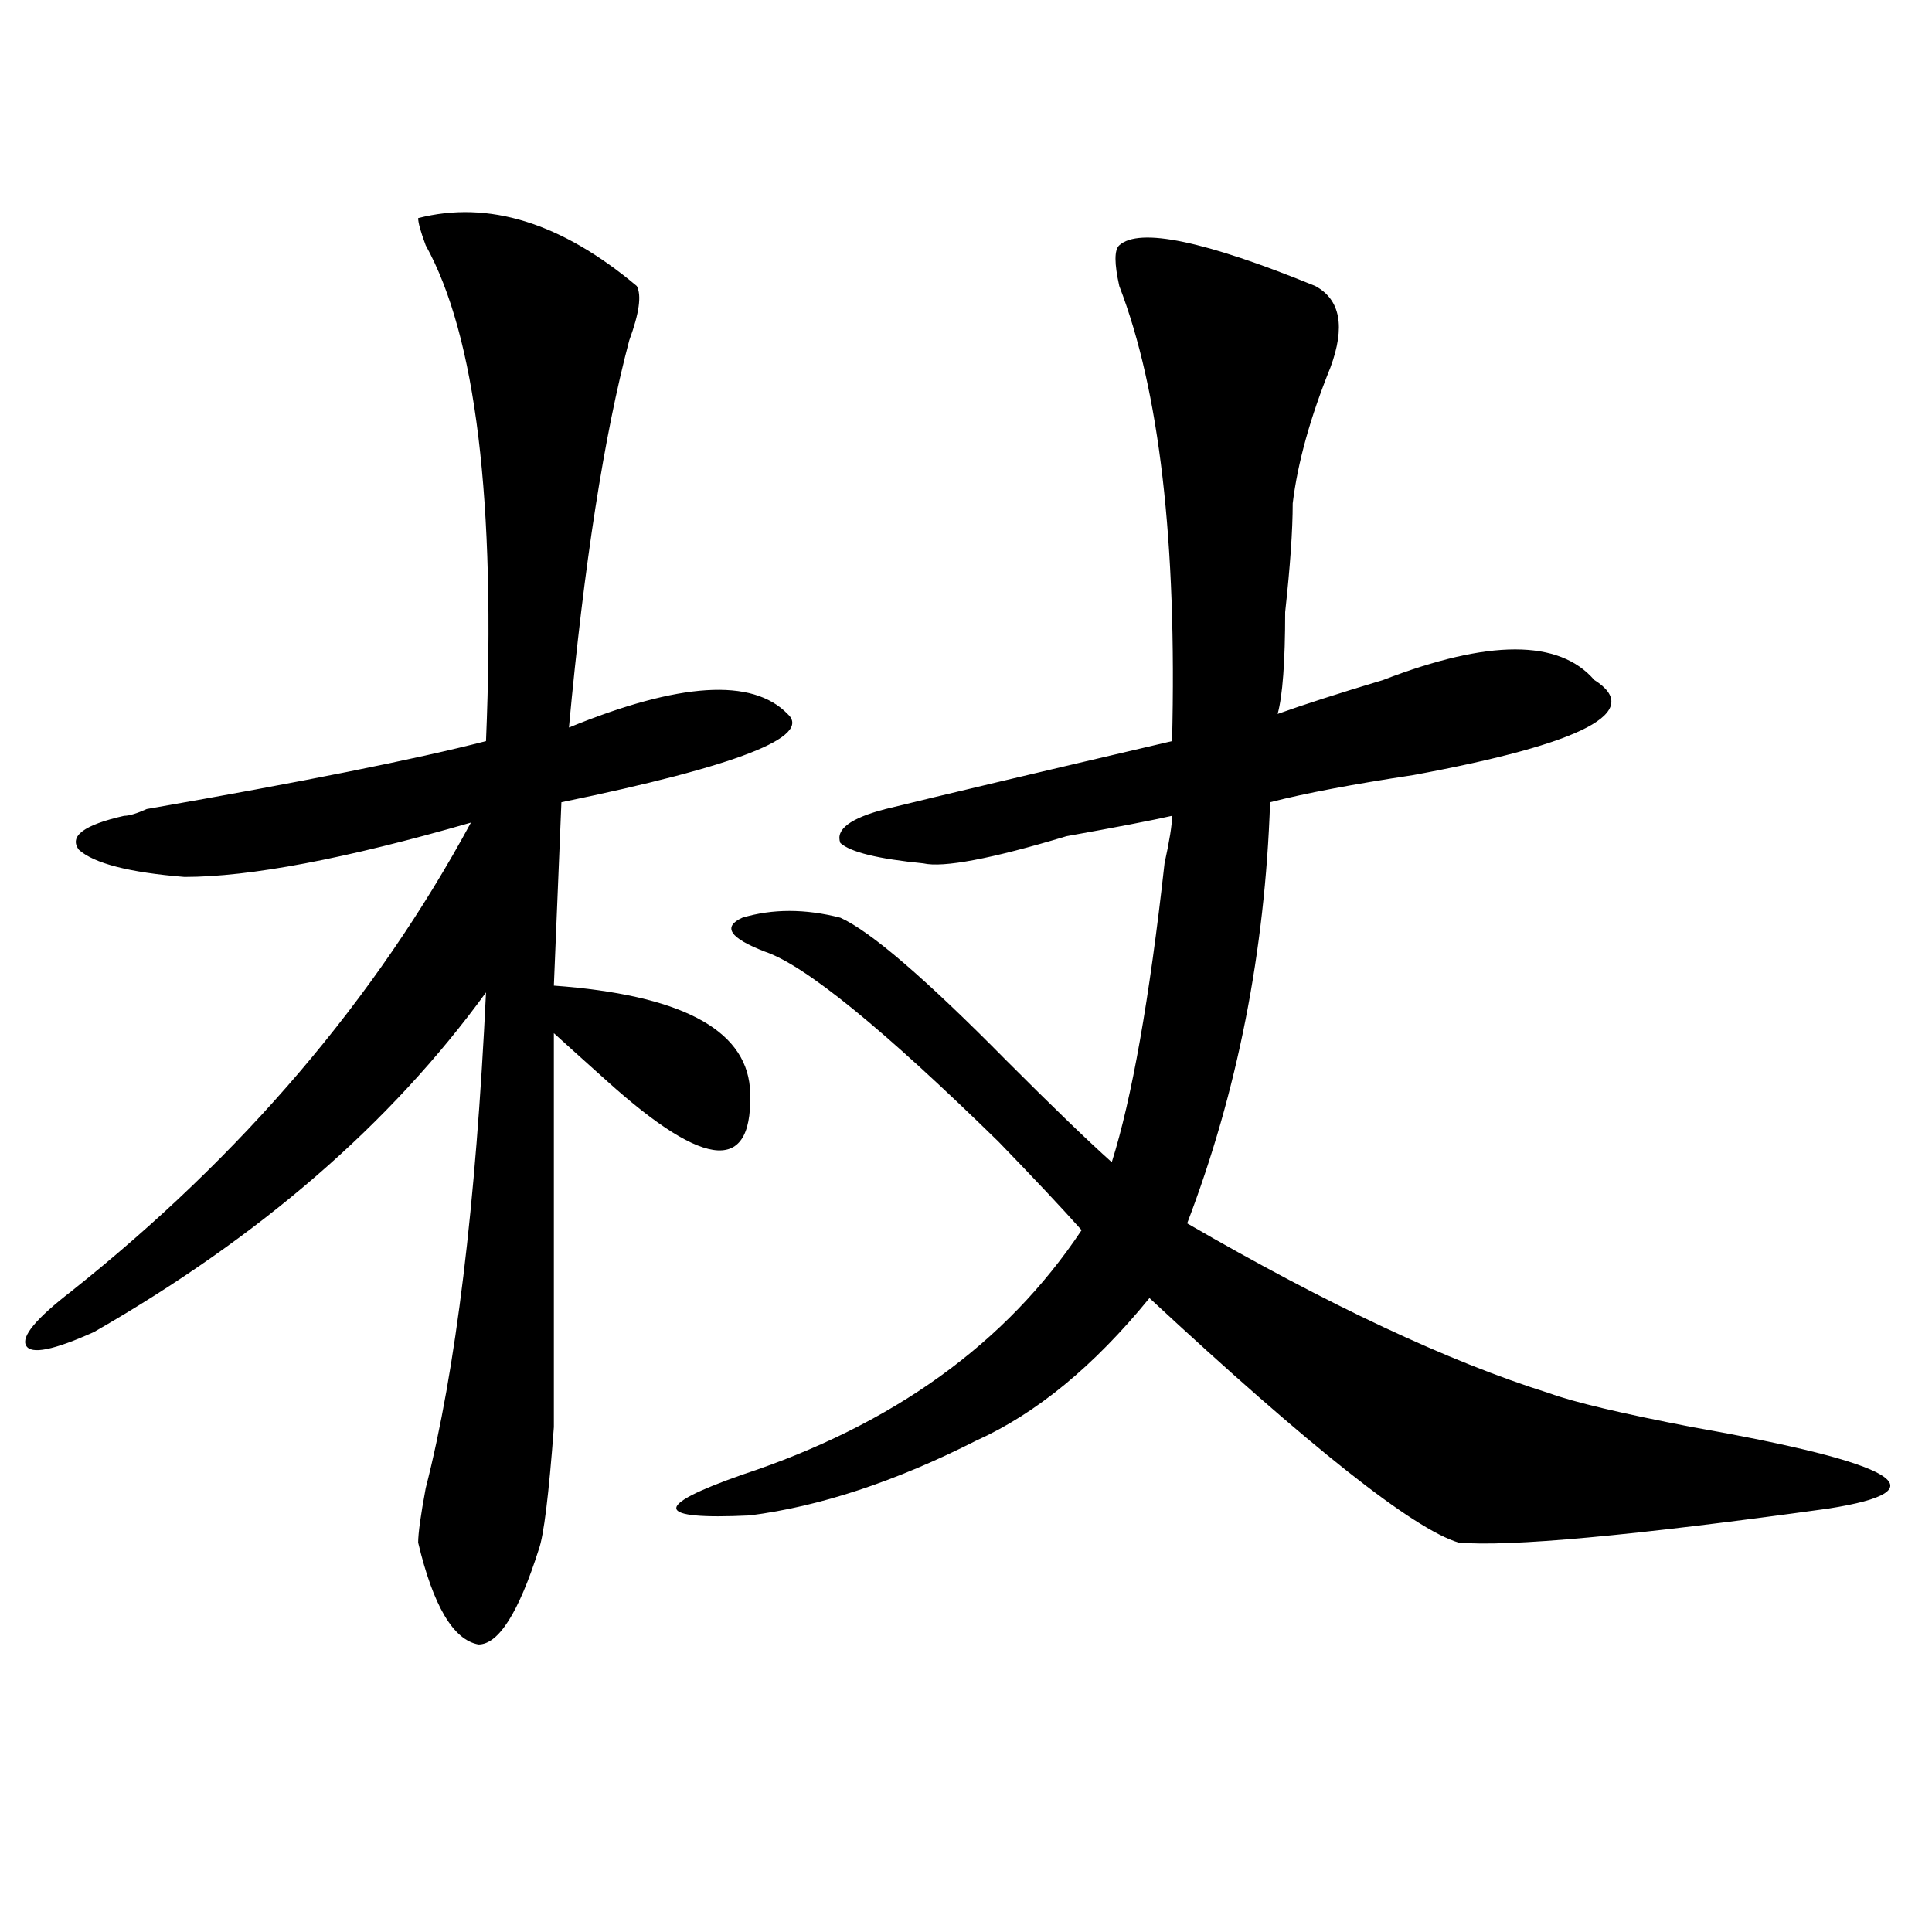
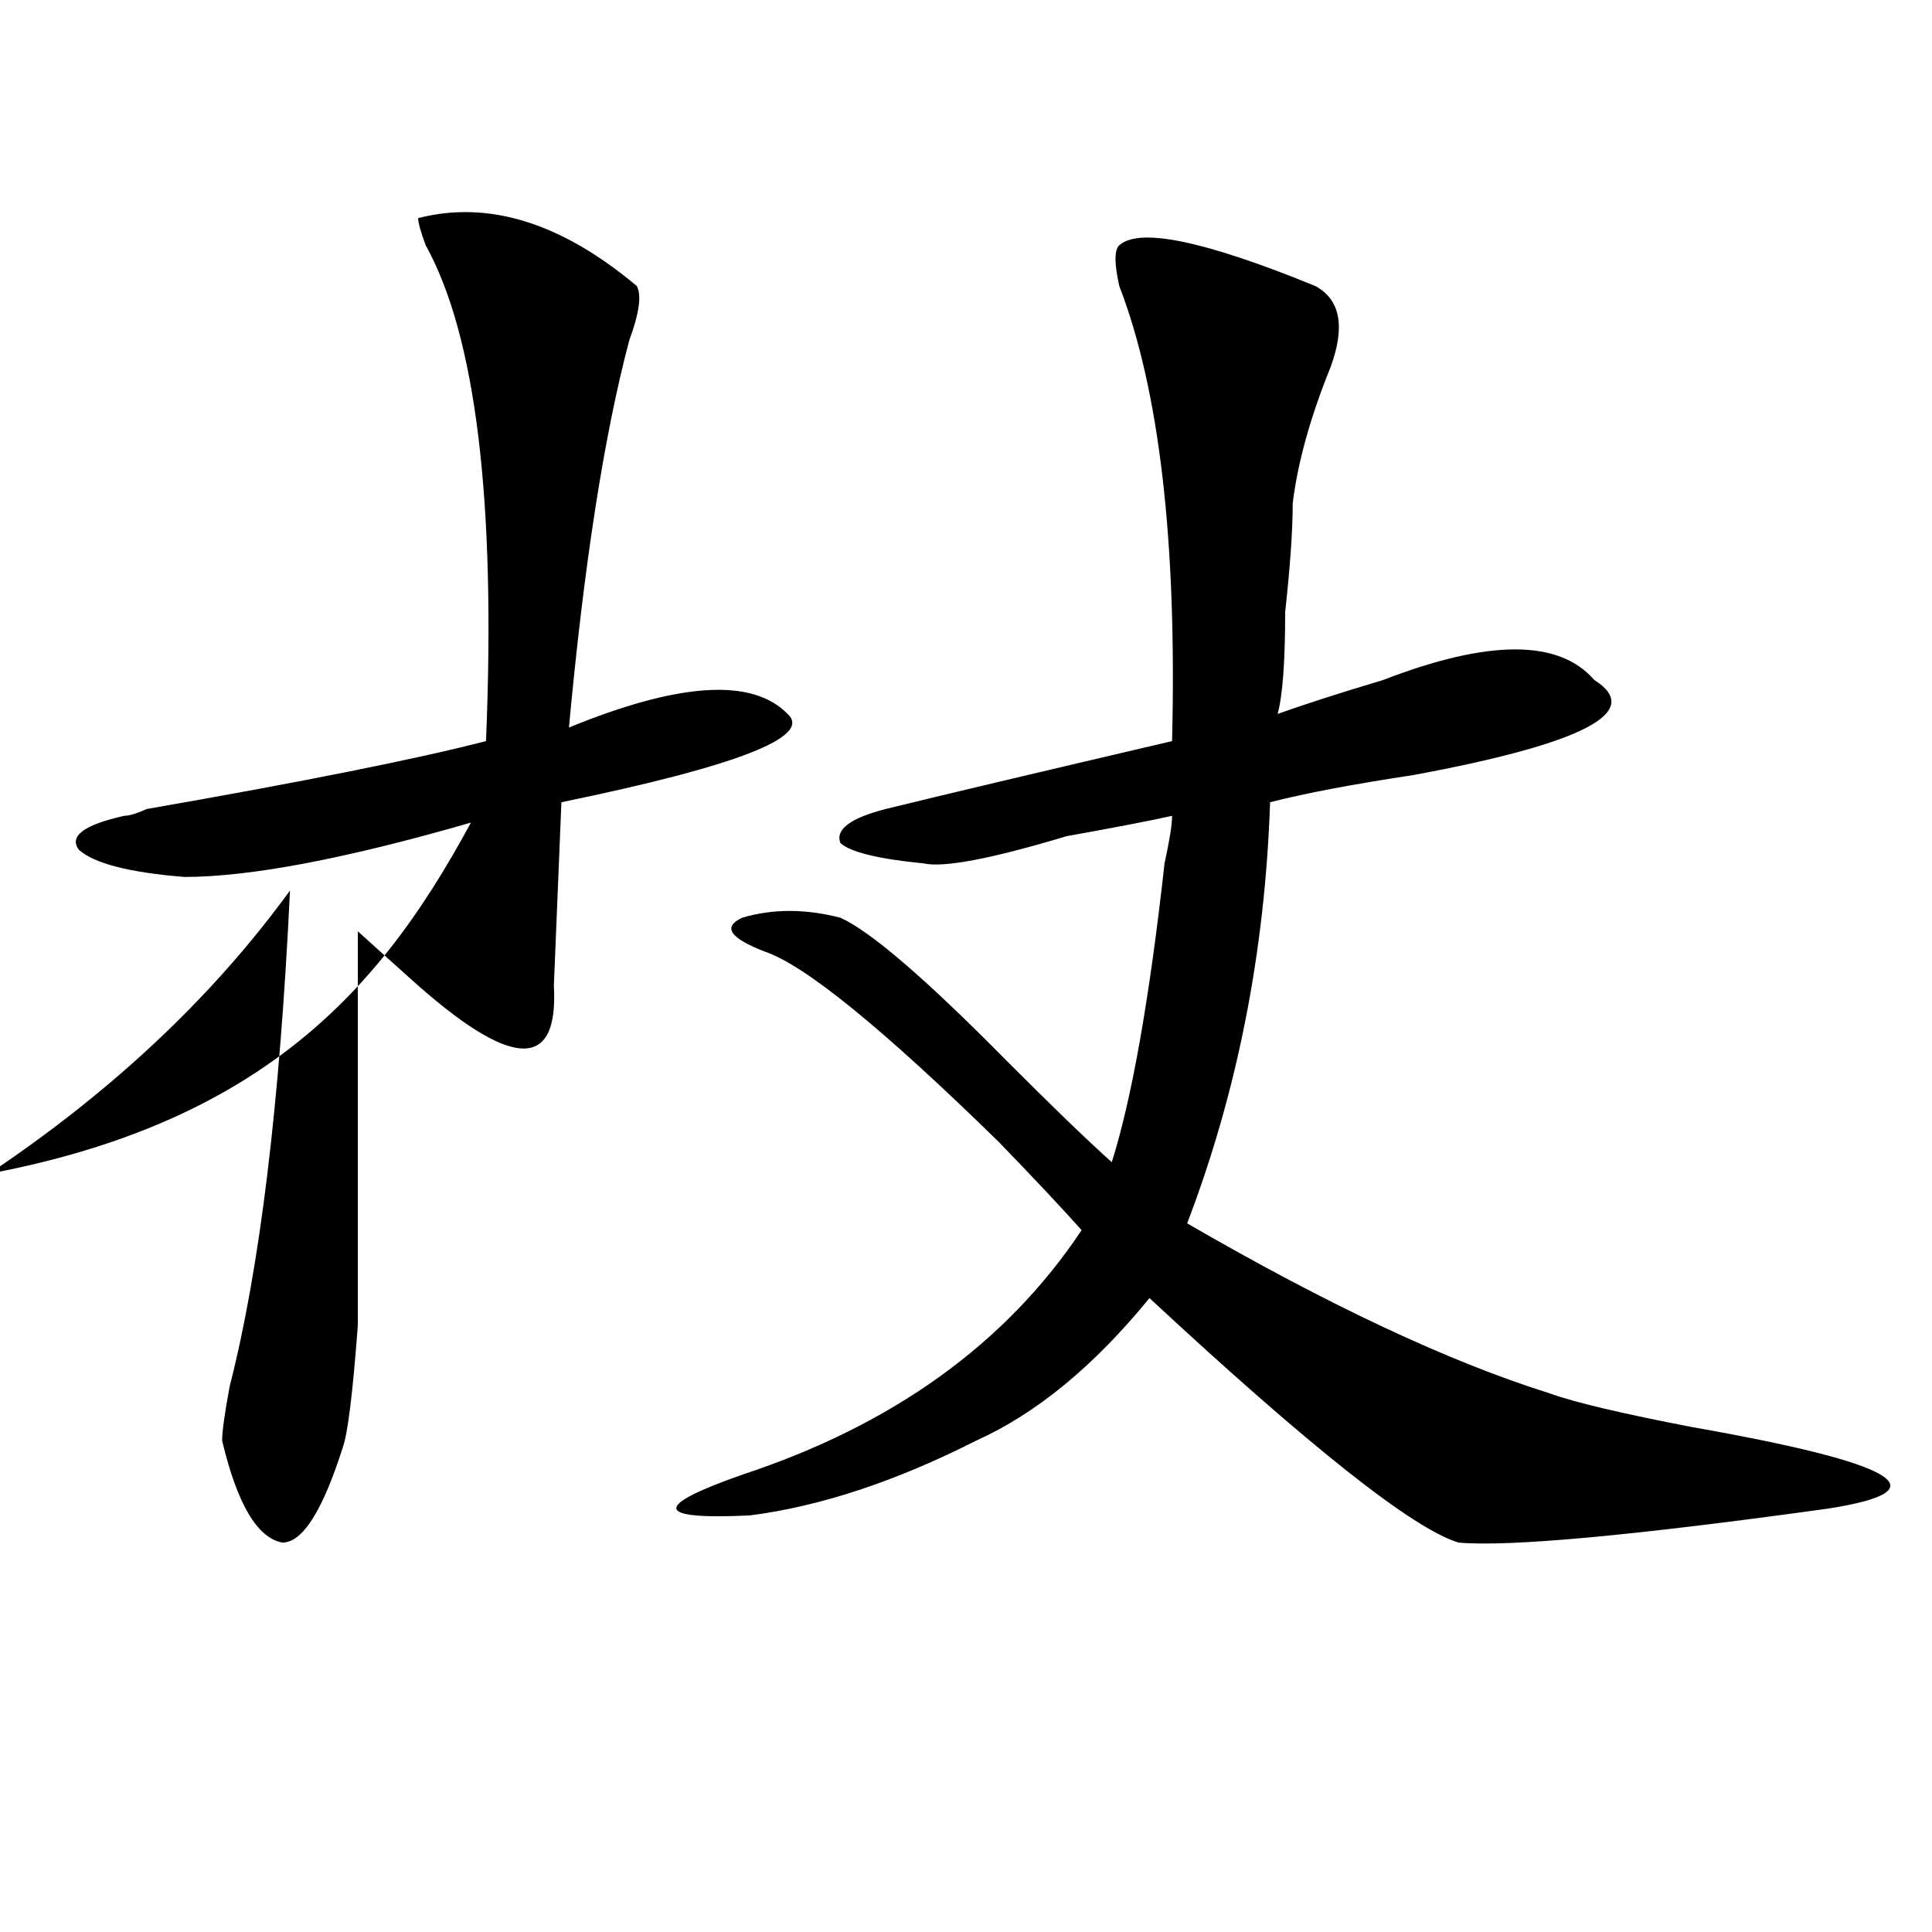
<svg xmlns="http://www.w3.org/2000/svg" version="1.1" id="图层_1" x="0px" y="0px" width="1000px" height="1000px" viewBox="0 0 1000 1000" enable-background="new 0 0 1000 1000" xml:space="preserve">
-   <path d="M216.434,112.891c36.401-9.338,74.145,2.362,113.168,35.156c2.561,4.725,1.28,14.063-3.902,28.125  c-13.049,49.219-23.414,116.016-31.219,200.391c57.193-23.4,94.937-25.763,113.168-7.031c12.987,11.756-26.036,26.972-117.07,45.703  l-3.902,94.922c64.998,4.725,98.839,22.303,101.461,52.734c2.561,44.55-22.134,43.396-74.145-3.516  c-13.049-11.7-22.134-19.885-27.316-24.609c0,110.193,0,178.144,0,203.906c-2.622,35.156-5.244,56.25-7.805,63.281  c-10.427,32.794-20.854,49.219-31.219,49.219c-13.049-2.362-23.414-19.94-31.219-52.734c0-4.669,1.28-14.063,3.902-28.125  c15.609-60.919,25.975-146.447,31.219-256.641c-49.45,68.006-117.07,126.563-202.922,175.781  c-20.854,9.394-32.561,11.756-35.121,7.031c-2.622-4.669,5.183-14.063,23.414-28.125C125.338,598.047,194.3,517.188,243.75,425.781  c-65.06,18.787-114.51,28.125-148.289,28.125c-28.658-2.307-46.828-7.031-54.633-14.063c-5.244-7.031,2.561-12.854,23.414-17.578  c2.561,0,6.463-1.153,11.707-3.516c80.607-14.063,139.143-25.763,175.605-35.156c5.183-124.2-5.244-209.729-31.219-256.641  C217.714,119.922,216.434,115.253,216.434,112.891z M579.352,126.953c10.365-9.338,44.206-2.307,101.461,21.094  c12.987,7.031,15.609,21.094,7.805,42.188c-10.427,25.818-16.951,49.219-19.512,70.313c0,14.063-1.342,32.85-3.902,56.25  c0,25.818-1.342,43.396-3.902,52.734c12.987-4.669,31.219-10.547,54.633-17.578c54.633-21.094,91.034-21.094,109.266,0  c25.975,16.425-5.244,32.85-93.656,49.219c-31.219,4.725-55.975,9.394-74.145,14.063c-2.622,77.344-16.951,150.019-42.926,217.969  c72.803,42.188,135.24,71.521,187.313,87.891c12.987,4.725,37.682,10.547,74.145,17.578c106.644,18.787,130.058,32.85,70.242,42.188  c-101.461,14.063-165.24,19.885-191.215,17.578c-23.414-7.031-76.767-49.219-159.996-126.563  c-28.658,35.156-58.535,59.766-89.754,73.828c-41.646,21.094-80.669,34.003-117.07,38.672c-49.45,2.362-50.73-4.669-3.902-21.094  c78.047-25.763,136.582-67.95,175.605-126.563c-10.427-11.7-24.756-26.916-42.926-45.703  c-59.877-58.557-100.181-91.406-120.973-98.438c-18.231-7.031-22.134-12.854-11.707-17.578c15.609-4.669,32.499-4.669,50.73,0  c15.609,7.031,44.206,31.641,85.852,73.828c23.414,23.456,41.584,41.034,54.633,52.734c10.365-32.794,19.512-84.375,27.316-154.688  c2.561-11.7,3.902-19.885,3.902-24.609c-10.427,2.362-28.658,5.878-54.633,10.547c-39.023,11.756-63.779,16.425-74.145,14.063  c-23.414-2.307-37.743-5.822-42.926-10.547c-2.622-7.031,5.183-12.854,23.414-17.578c28.597-7.031,78.047-18.731,148.289-35.156  c2.561-103.106-6.524-181.604-27.316-235.547C576.729,136.347,576.729,129.315,579.352,126.953z" />
+   <path d="M216.434,112.891c36.401-9.338,74.145,2.362,113.168,35.156c2.561,4.725,1.28,14.063-3.902,28.125  c-13.049,49.219-23.414,116.016-31.219,200.391c57.193-23.4,94.937-25.763,113.168-7.031c12.987,11.756-26.036,26.972-117.07,45.703  l-3.902,94.922c2.561,44.55-22.134,43.396-74.145-3.516  c-13.049-11.7-22.134-19.885-27.316-24.609c0,110.193,0,178.144,0,203.906c-2.622,35.156-5.244,56.25-7.805,63.281  c-10.427,32.794-20.854,49.219-31.219,49.219c-13.049-2.362-23.414-19.94-31.219-52.734c0-4.669,1.28-14.063,3.902-28.125  c15.609-60.919,25.975-146.447,31.219-256.641c-49.45,68.006-117.07,126.563-202.922,175.781  c-20.854,9.394-32.561,11.756-35.121,7.031c-2.622-4.669,5.183-14.063,23.414-28.125C125.338,598.047,194.3,517.188,243.75,425.781  c-65.06,18.787-114.51,28.125-148.289,28.125c-28.658-2.307-46.828-7.031-54.633-14.063c-5.244-7.031,2.561-12.854,23.414-17.578  c2.561,0,6.463-1.153,11.707-3.516c80.607-14.063,139.143-25.763,175.605-35.156c5.183-124.2-5.244-209.729-31.219-256.641  C217.714,119.922,216.434,115.253,216.434,112.891z M579.352,126.953c10.365-9.338,44.206-2.307,101.461,21.094  c12.987,7.031,15.609,21.094,7.805,42.188c-10.427,25.818-16.951,49.219-19.512,70.313c0,14.063-1.342,32.85-3.902,56.25  c0,25.818-1.342,43.396-3.902,52.734c12.987-4.669,31.219-10.547,54.633-17.578c54.633-21.094,91.034-21.094,109.266,0  c25.975,16.425-5.244,32.85-93.656,49.219c-31.219,4.725-55.975,9.394-74.145,14.063c-2.622,77.344-16.951,150.019-42.926,217.969  c72.803,42.188,135.24,71.521,187.313,87.891c12.987,4.725,37.682,10.547,74.145,17.578c106.644,18.787,130.058,32.85,70.242,42.188  c-101.461,14.063-165.24,19.885-191.215,17.578c-23.414-7.031-76.767-49.219-159.996-126.563  c-28.658,35.156-58.535,59.766-89.754,73.828c-41.646,21.094-80.669,34.003-117.07,38.672c-49.45,2.362-50.73-4.669-3.902-21.094  c78.047-25.763,136.582-67.95,175.605-126.563c-10.427-11.7-24.756-26.916-42.926-45.703  c-59.877-58.557-100.181-91.406-120.973-98.438c-18.231-7.031-22.134-12.854-11.707-17.578c15.609-4.669,32.499-4.669,50.73,0  c15.609,7.031,44.206,31.641,85.852,73.828c23.414,23.456,41.584,41.034,54.633,52.734c10.365-32.794,19.512-84.375,27.316-154.688  c2.561-11.7,3.902-19.885,3.902-24.609c-10.427,2.362-28.658,5.878-54.633,10.547c-39.023,11.756-63.779,16.425-74.145,14.063  c-23.414-2.307-37.743-5.822-42.926-10.547c-2.622-7.031,5.183-12.854,23.414-17.578c28.597-7.031,78.047-18.731,148.289-35.156  c2.561-103.106-6.524-181.604-27.316-235.547C576.729,136.347,576.729,129.315,579.352,126.953z" />
</svg>